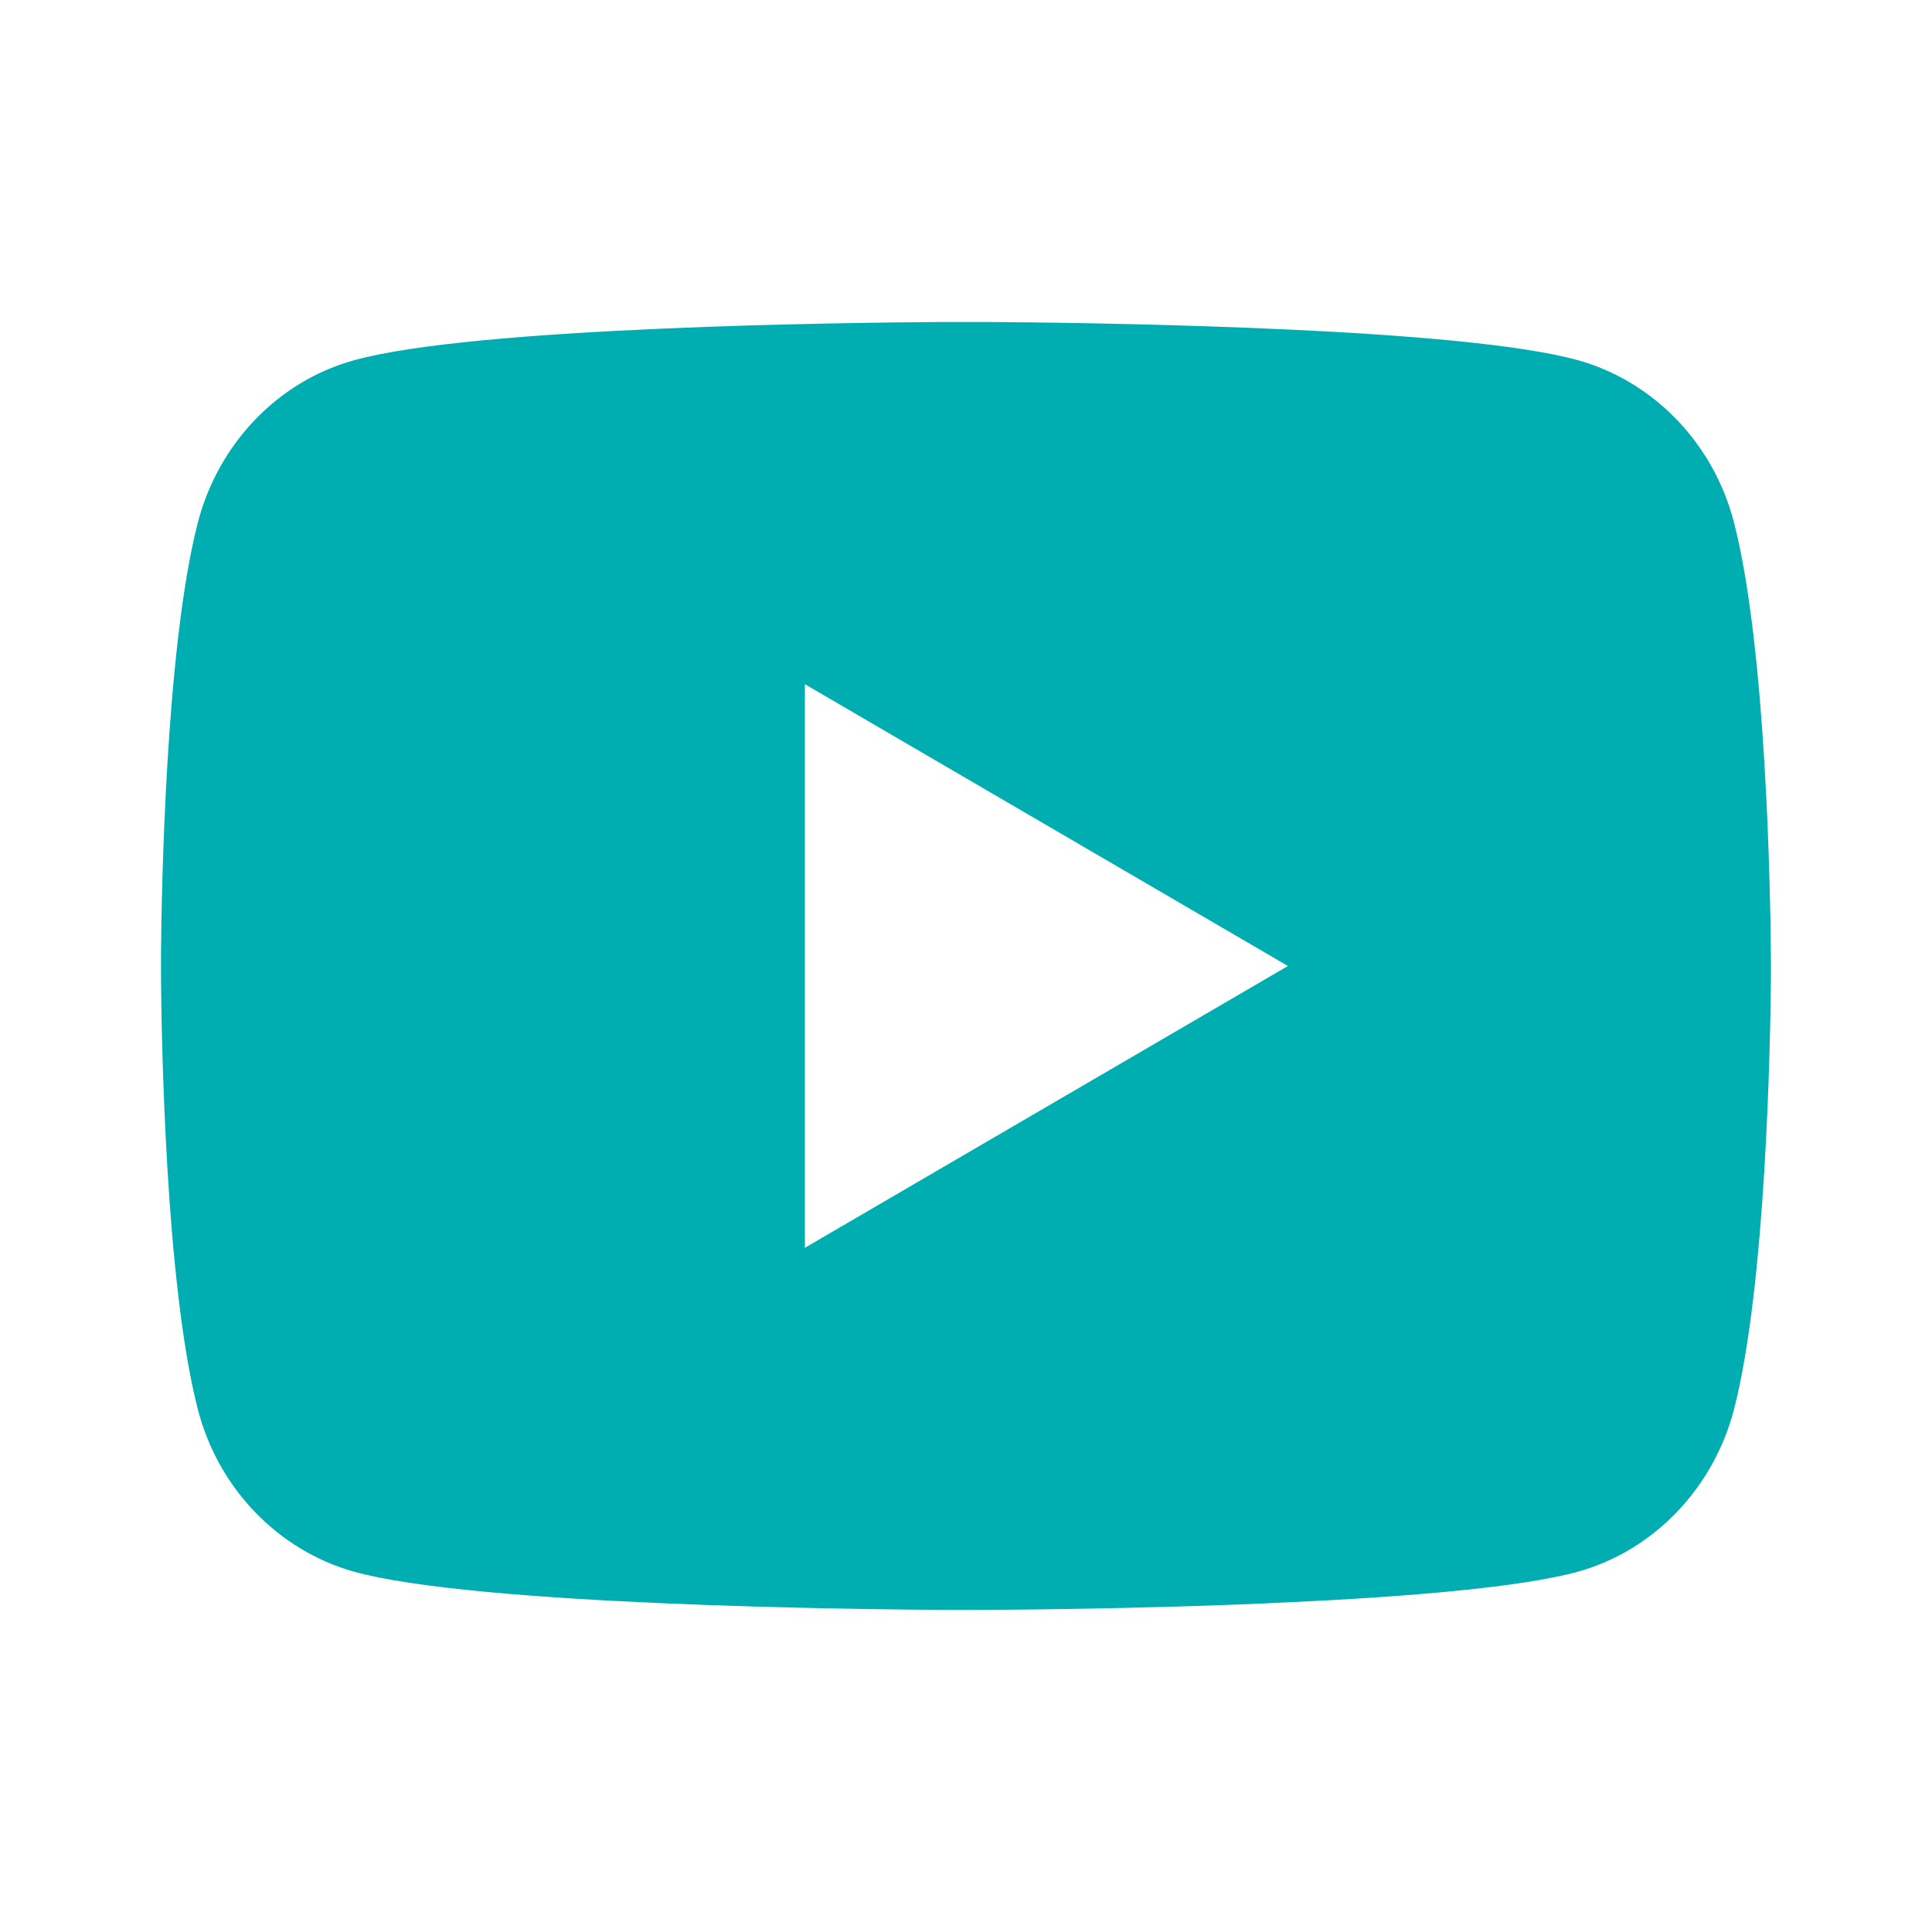
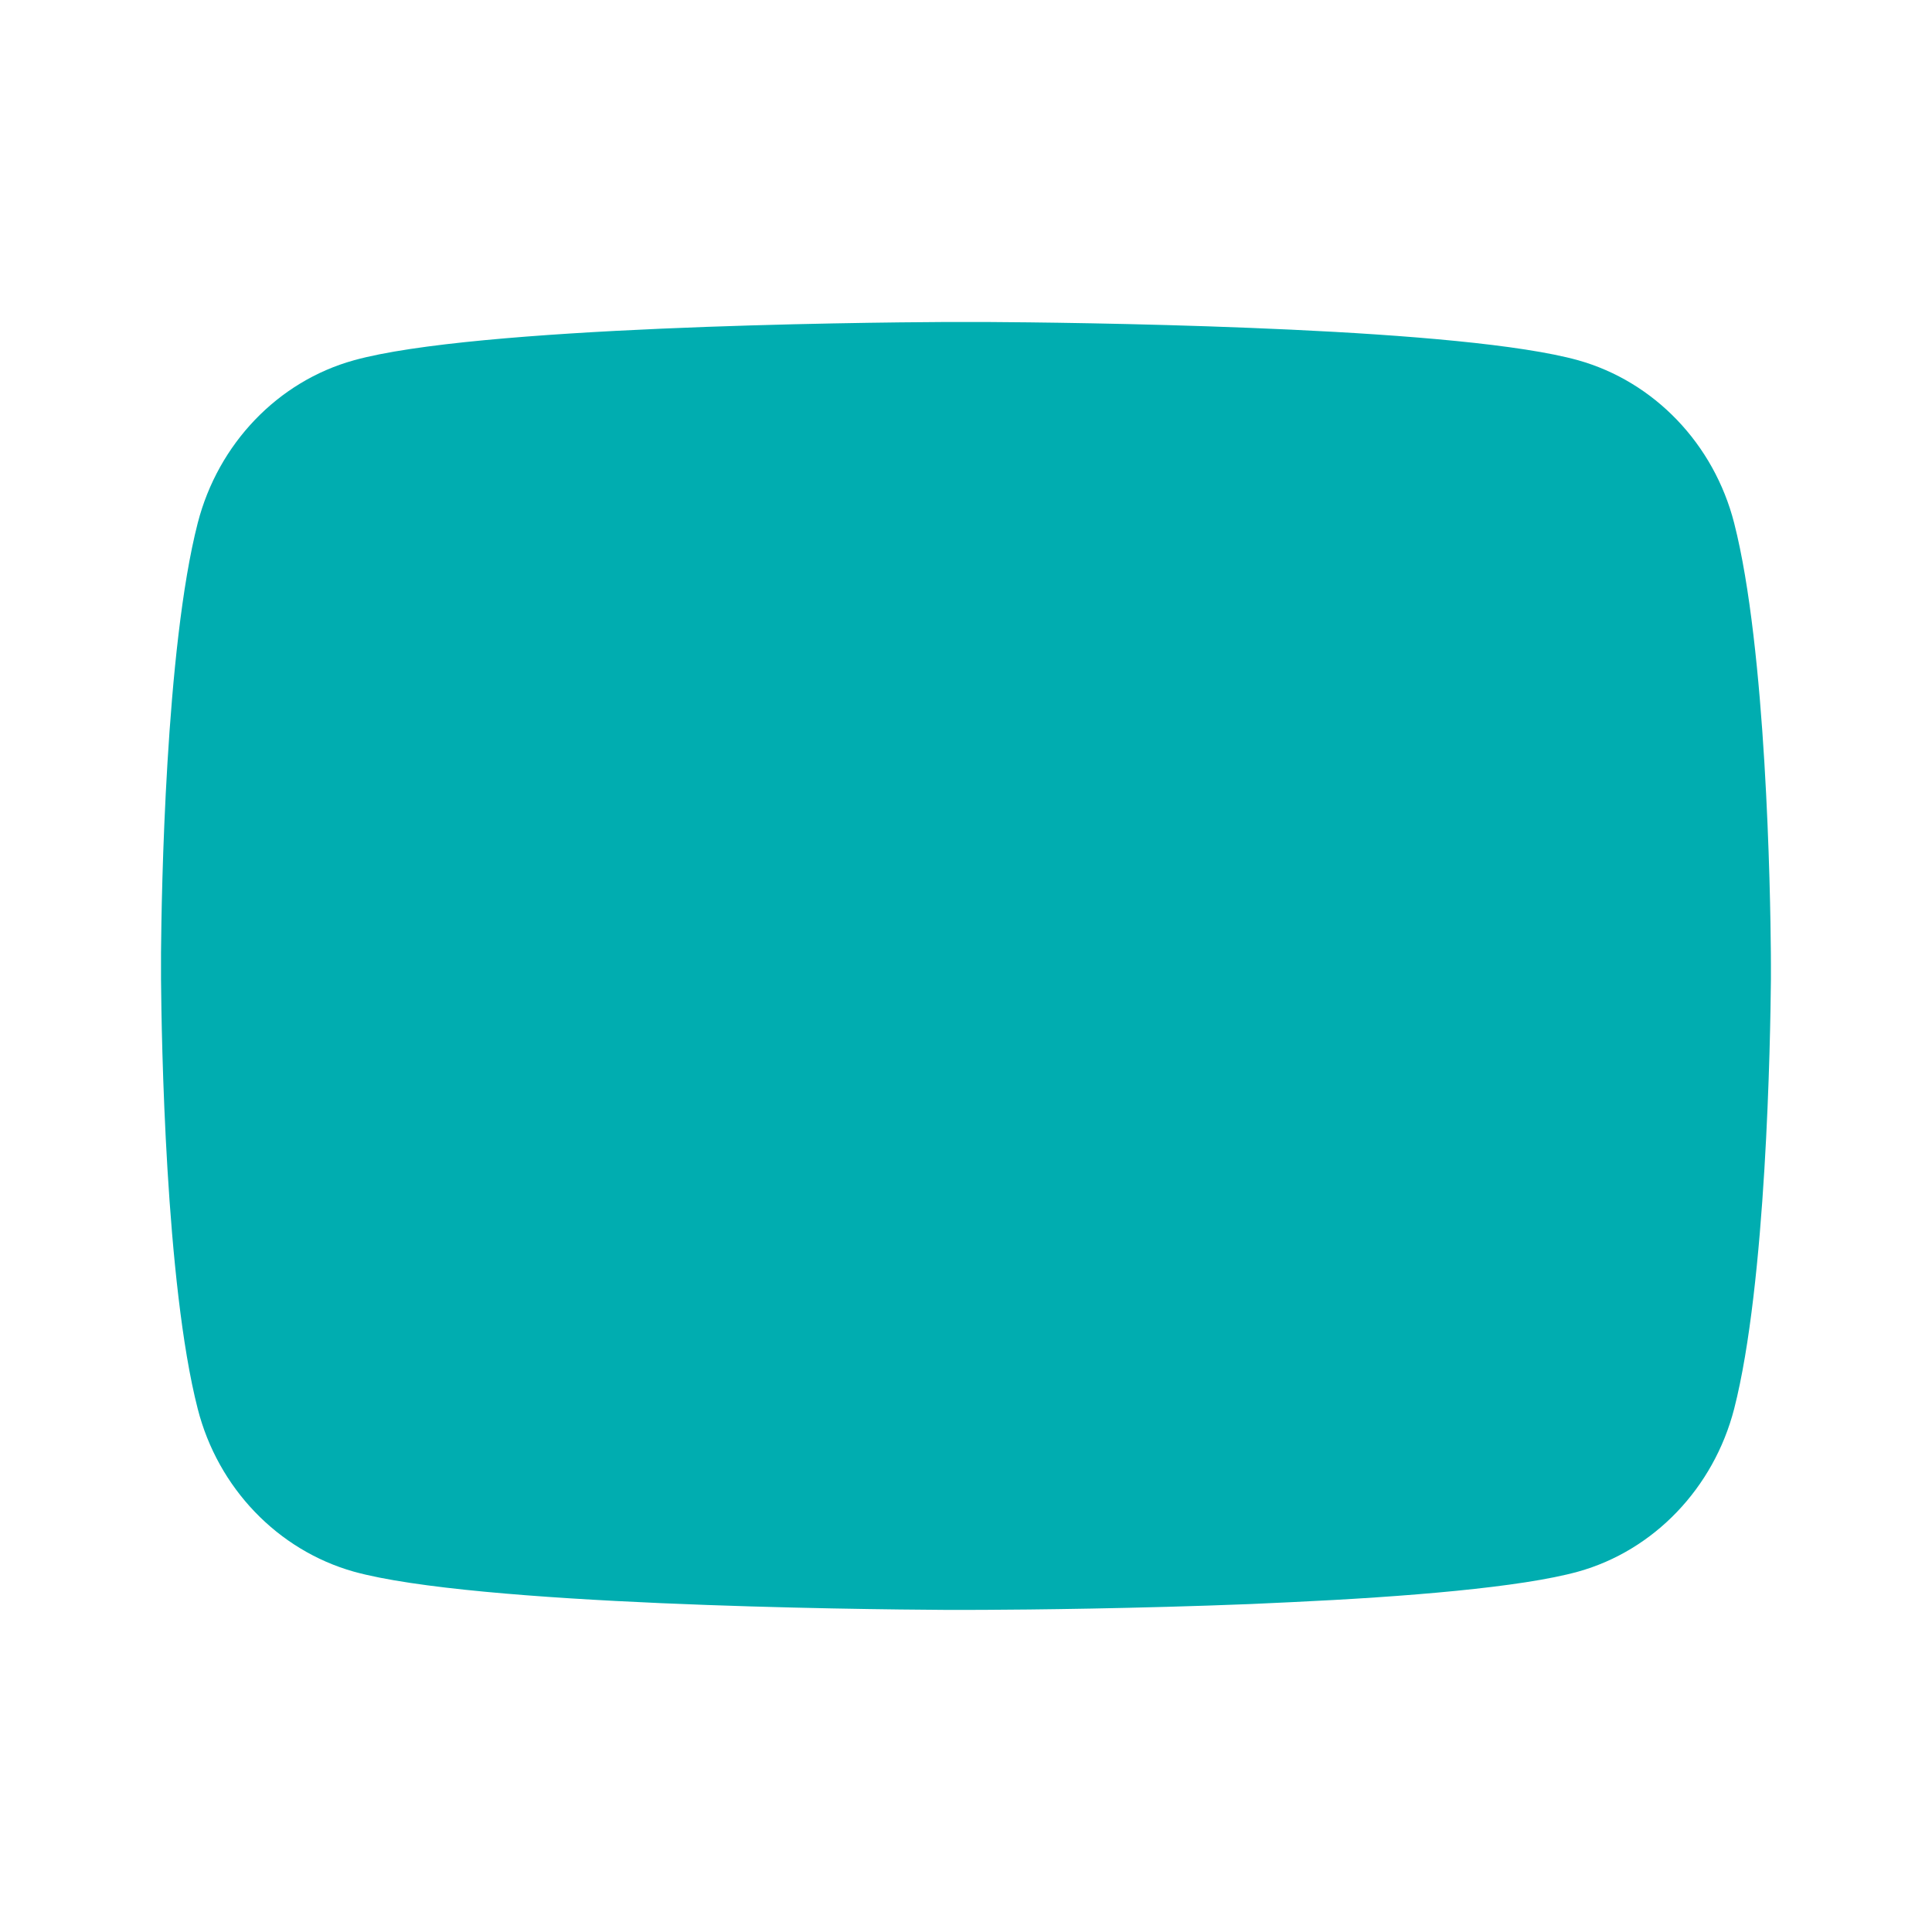
<svg xmlns="http://www.w3.org/2000/svg" width="32" height="32" viewBox="0 0 32 32" fill="none">
-   <path d="M16.325 5.333C17.037 5.337 18.819 5.355 20.712 5.431L21.384 5.46C23.289 5.549 25.193 5.704 26.139 5.967C27.399 6.321 28.388 7.353 28.723 8.663C29.256 10.743 29.323 14.799 29.331 15.781L29.332 15.984V16.216C29.323 17.199 29.256 21.256 28.723 23.335C28.384 24.648 27.393 25.681 26.139 26.031C25.193 26.293 23.289 26.448 21.384 26.537L20.712 26.568C18.819 26.643 17.037 26.661 16.325 26.664L16.012 26.665H15.672C14.165 26.656 7.864 26.588 5.859 26.031C4.6 25.676 3.609 24.644 3.275 23.335C2.741 21.255 2.675 17.199 2.667 16.216V15.781C2.675 14.799 2.741 10.741 3.275 8.663C3.613 7.349 4.604 6.316 5.86 5.968C7.864 5.409 14.167 5.341 15.673 5.333H16.325ZM13.332 11.333V20.667L21.332 16L13.332 11.333Z" fill="#00ADB0" />
+   <path d="M16.325 5.333C17.037 5.337 18.819 5.355 20.712 5.431L21.384 5.46C23.289 5.549 25.193 5.704 26.139 5.967C27.399 6.321 28.388 7.353 28.723 8.663C29.256 10.743 29.323 14.799 29.331 15.781L29.332 15.984V16.216C29.323 17.199 29.256 21.256 28.723 23.335C28.384 24.648 27.393 25.681 26.139 26.031C25.193 26.293 23.289 26.448 21.384 26.537L20.712 26.568C18.819 26.643 17.037 26.661 16.325 26.664L16.012 26.665H15.672C14.165 26.656 7.864 26.588 5.859 26.031C4.6 25.676 3.609 24.644 3.275 23.335C2.741 21.255 2.675 17.199 2.667 16.216V15.781C2.675 14.799 2.741 10.741 3.275 8.663C3.613 7.349 4.604 6.316 5.86 5.968C7.864 5.409 14.167 5.341 15.673 5.333H16.325ZM13.332 11.333L21.332 16L13.332 11.333Z" fill="#00ADB0" />
</svg>